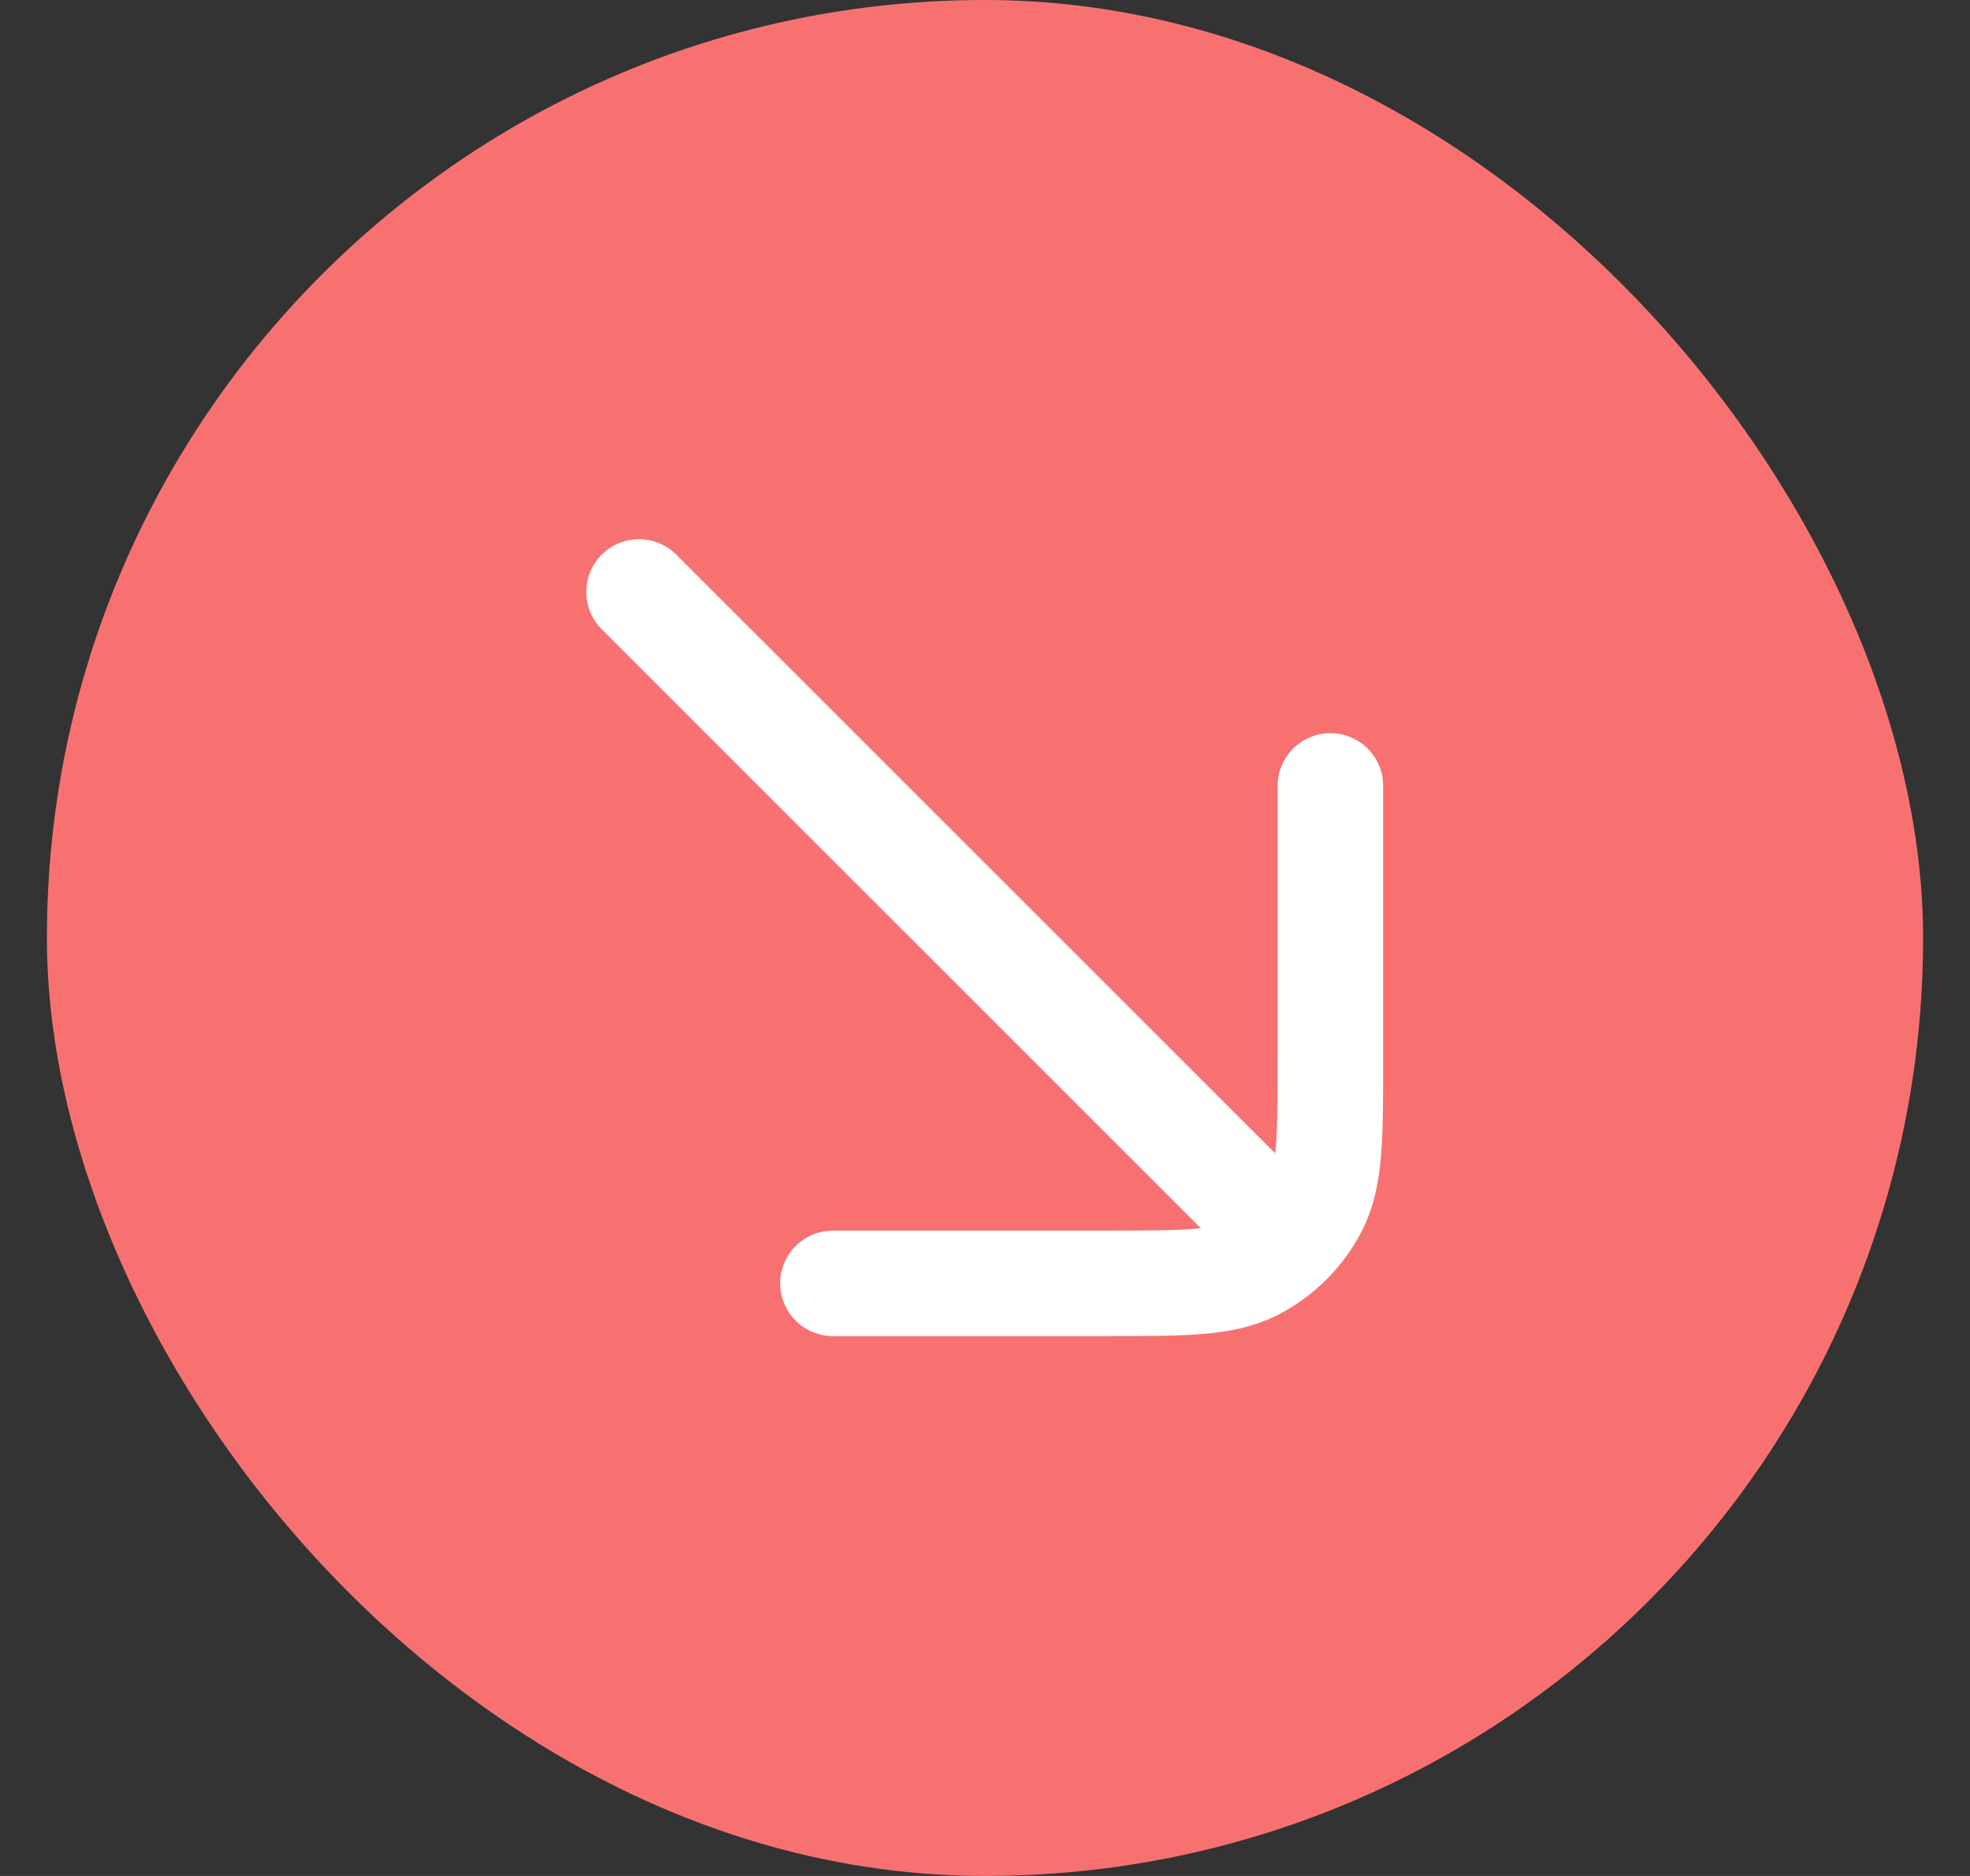
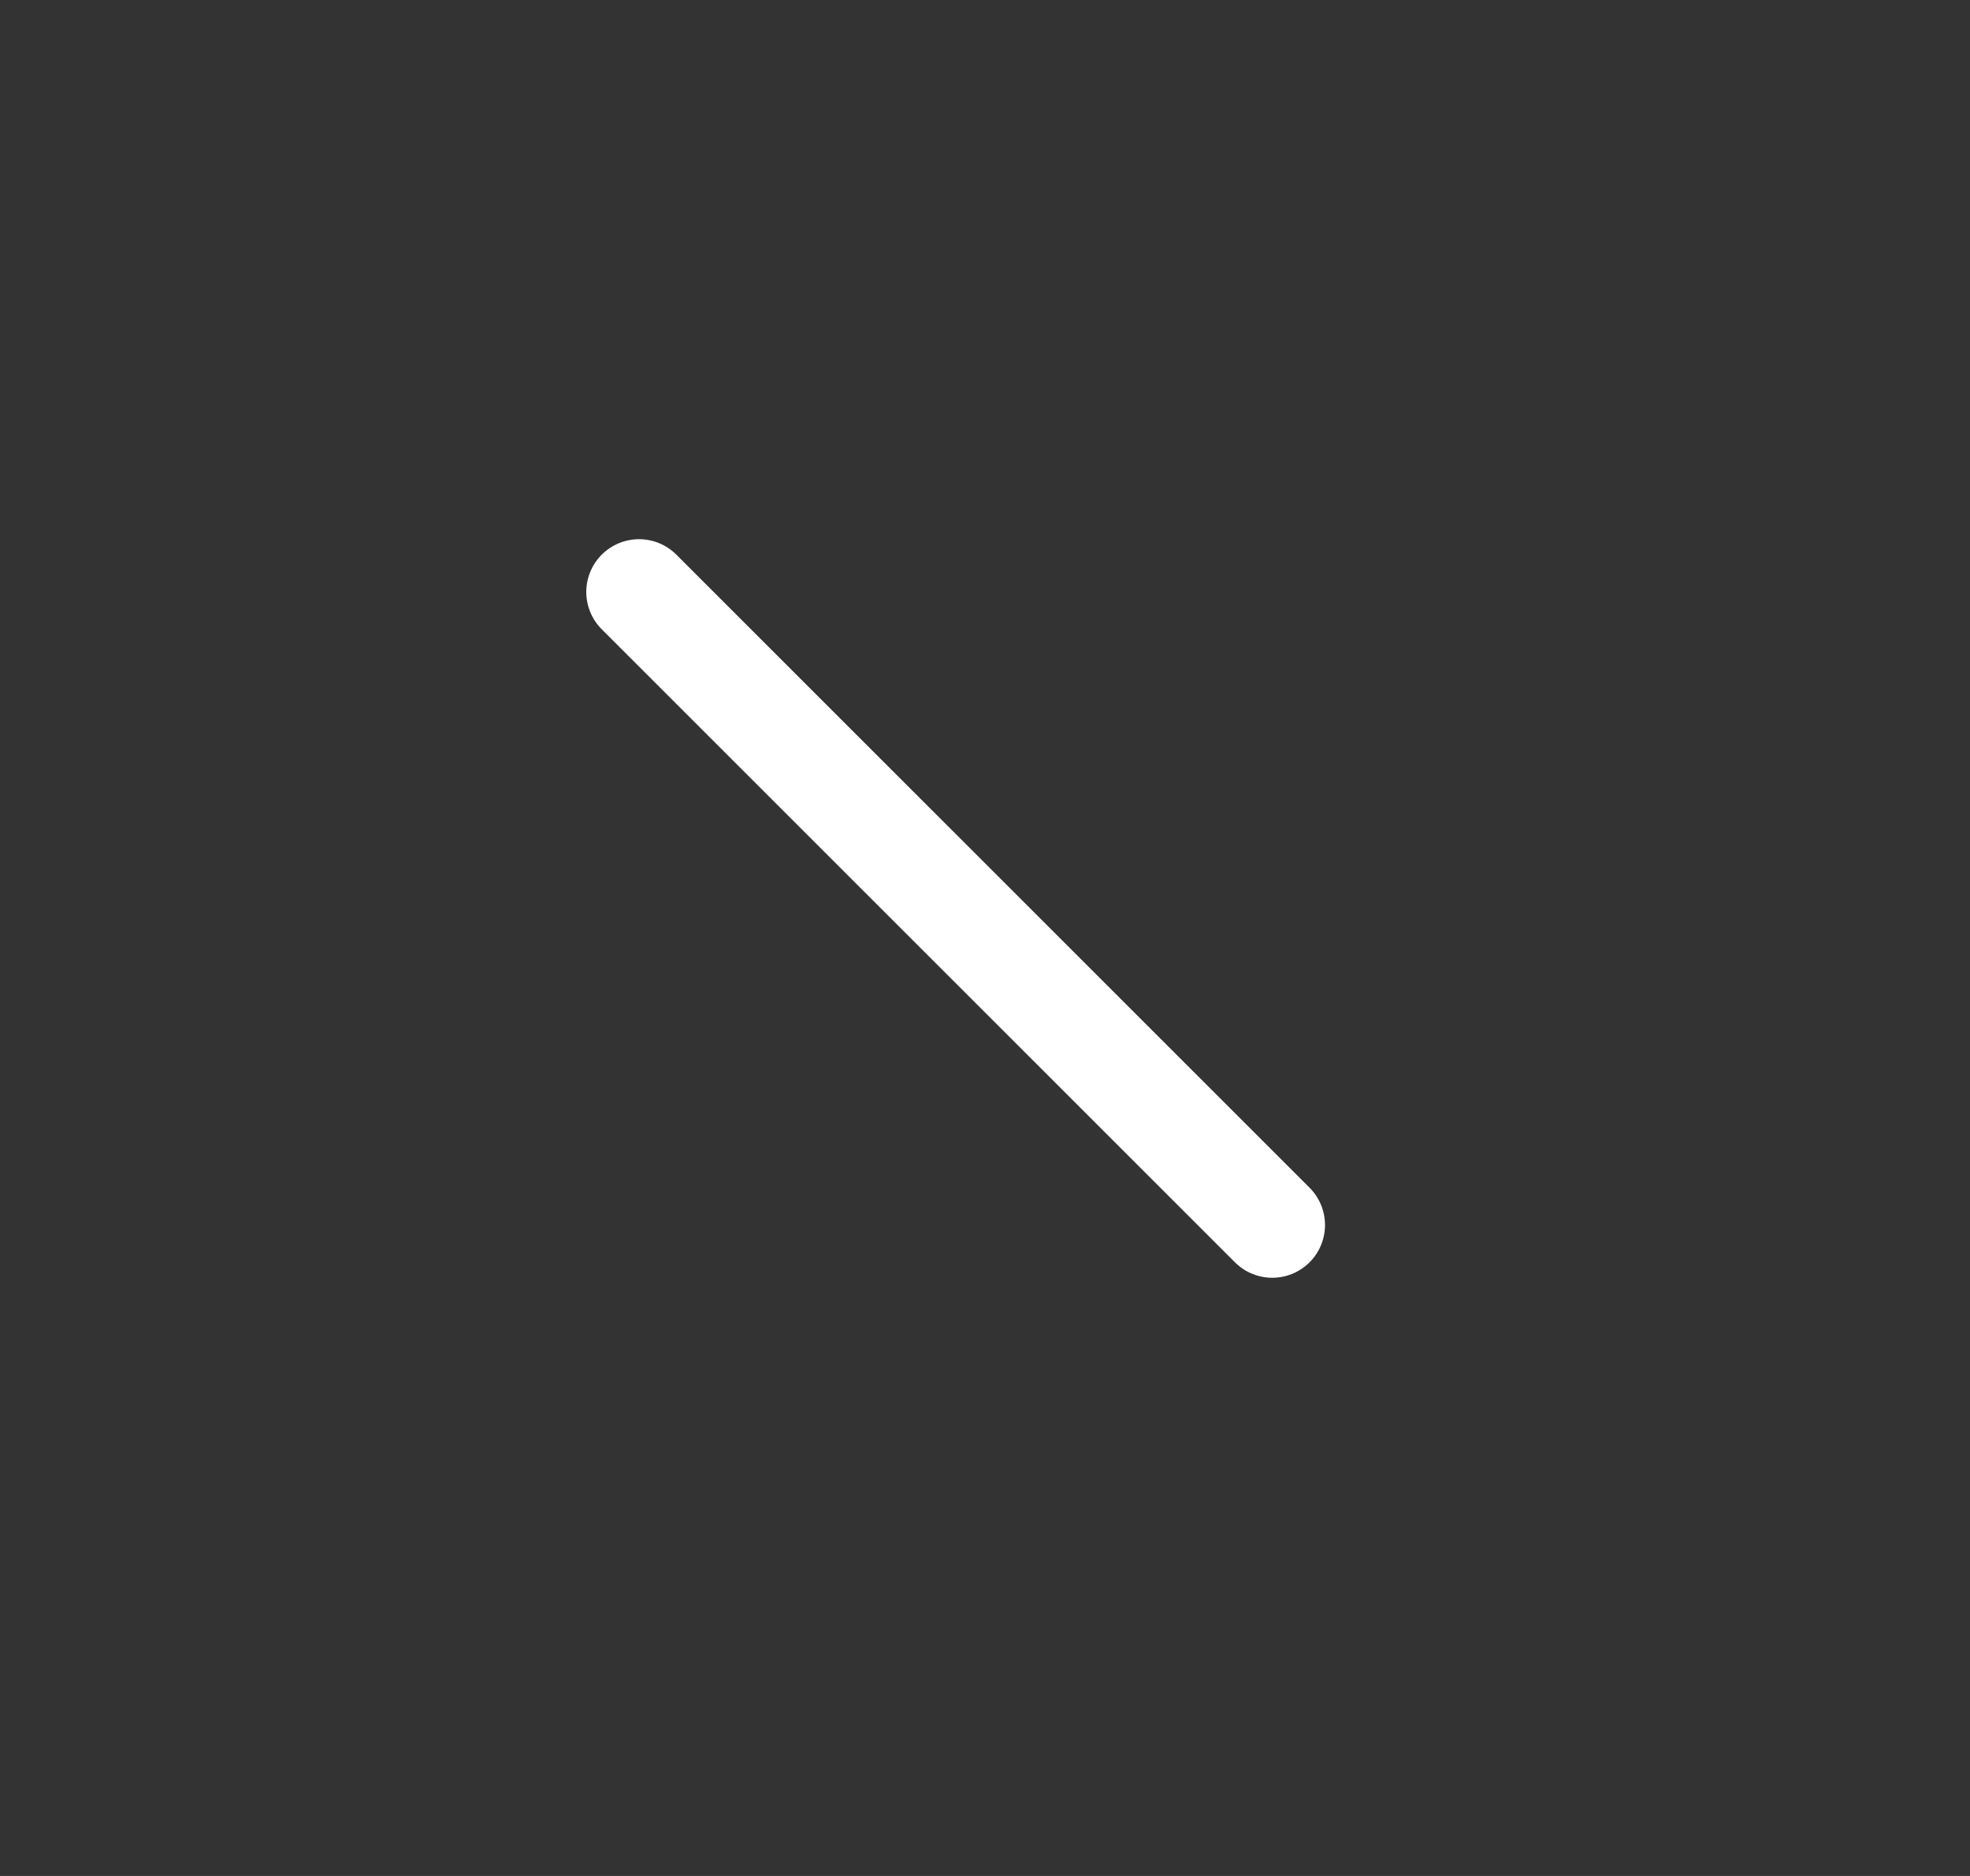
<svg xmlns="http://www.w3.org/2000/svg" width="21" height="20" viewBox="0 0 21 20" fill="none">
  <rect x="0" y="0" width="21" height="20" fill="#333333" stroke="none" />
-   <rect x="0.5" width="20" height="20" rx="10" fill="#F87171" />
  <g clip-path="url(#clip0_630_13177)">
    <path d="M6.812 6.311L13.562 13.06" stroke="white" stroke-width="1.125" stroke-linecap="round" />
-     <path d="M8.879 13.682L11.782 13.682C12.622 13.682 13.042 13.682 13.363 13.519C13.645 13.375 13.875 13.145 14.019 12.863C14.182 12.542 14.182 12.122 14.182 11.282V8.379" stroke="white" stroke-width="1.125" stroke-linecap="round" stroke-linejoin="round" />
  </g>
  <defs>
    <clipPath id="clip0_630_13177">
      <rect width="18" height="18" fill="white" transform="translate(1.5 1)" />
    </clipPath>
  </defs>
</svg>